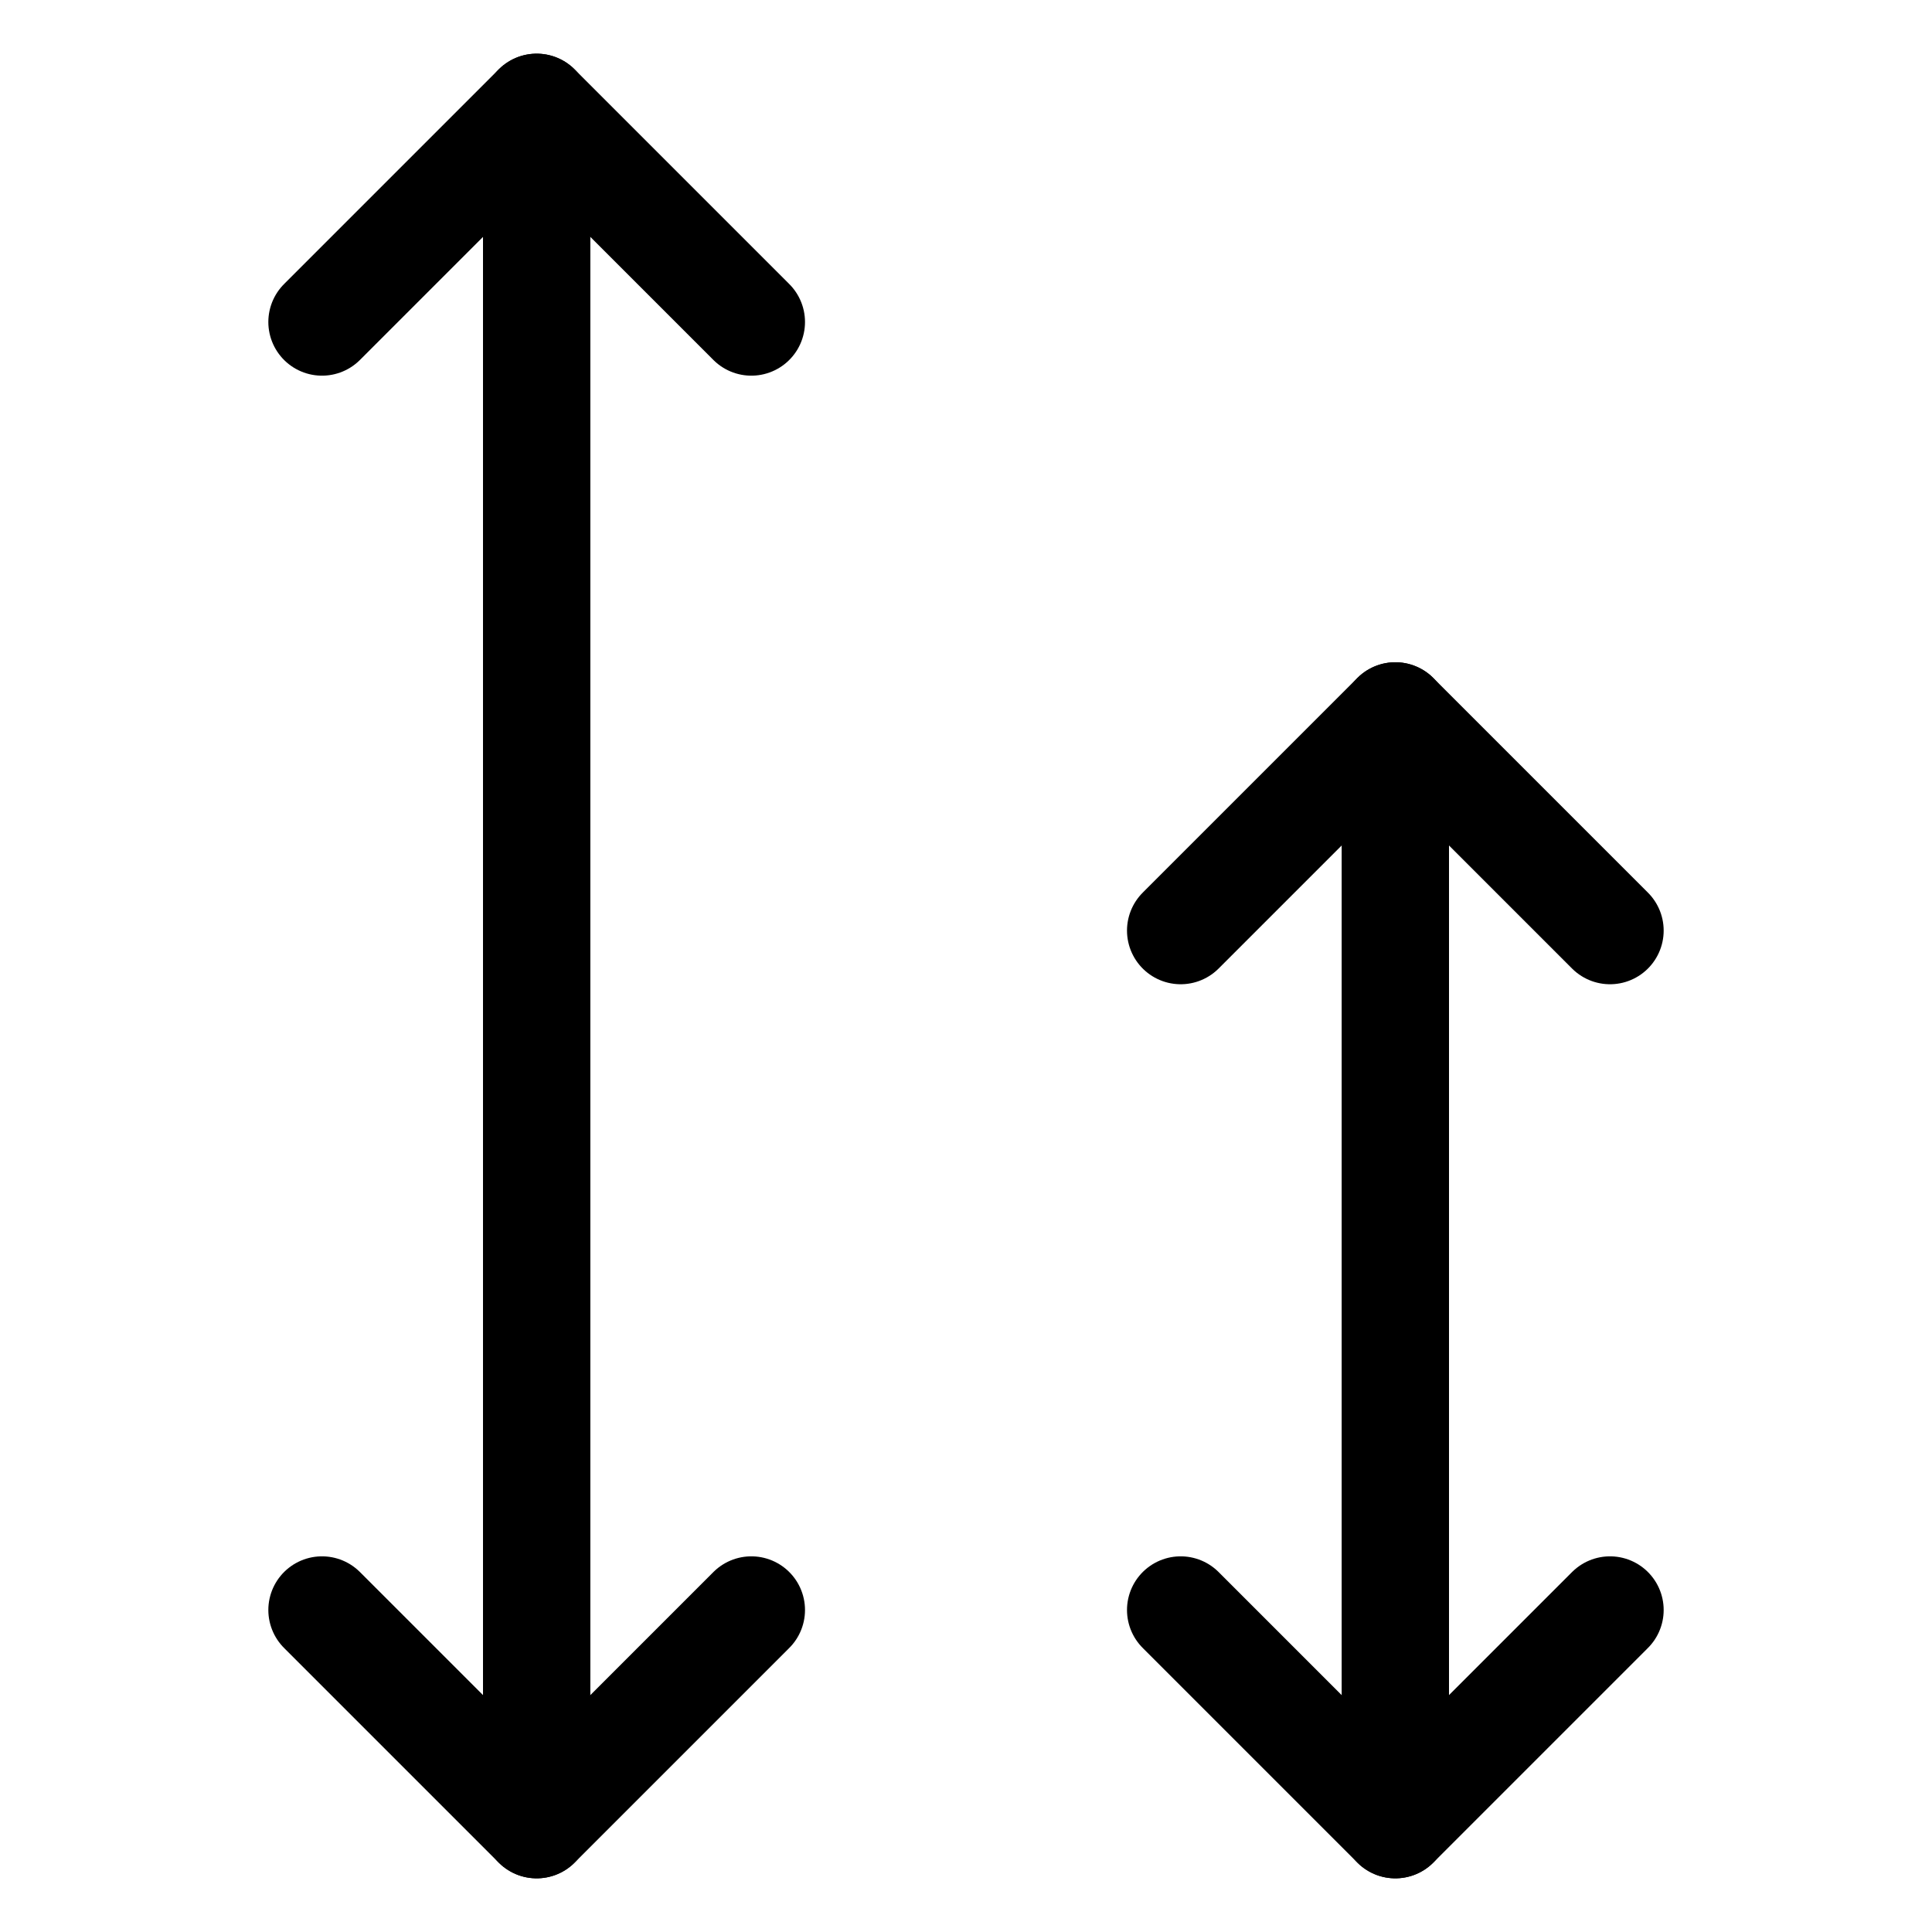
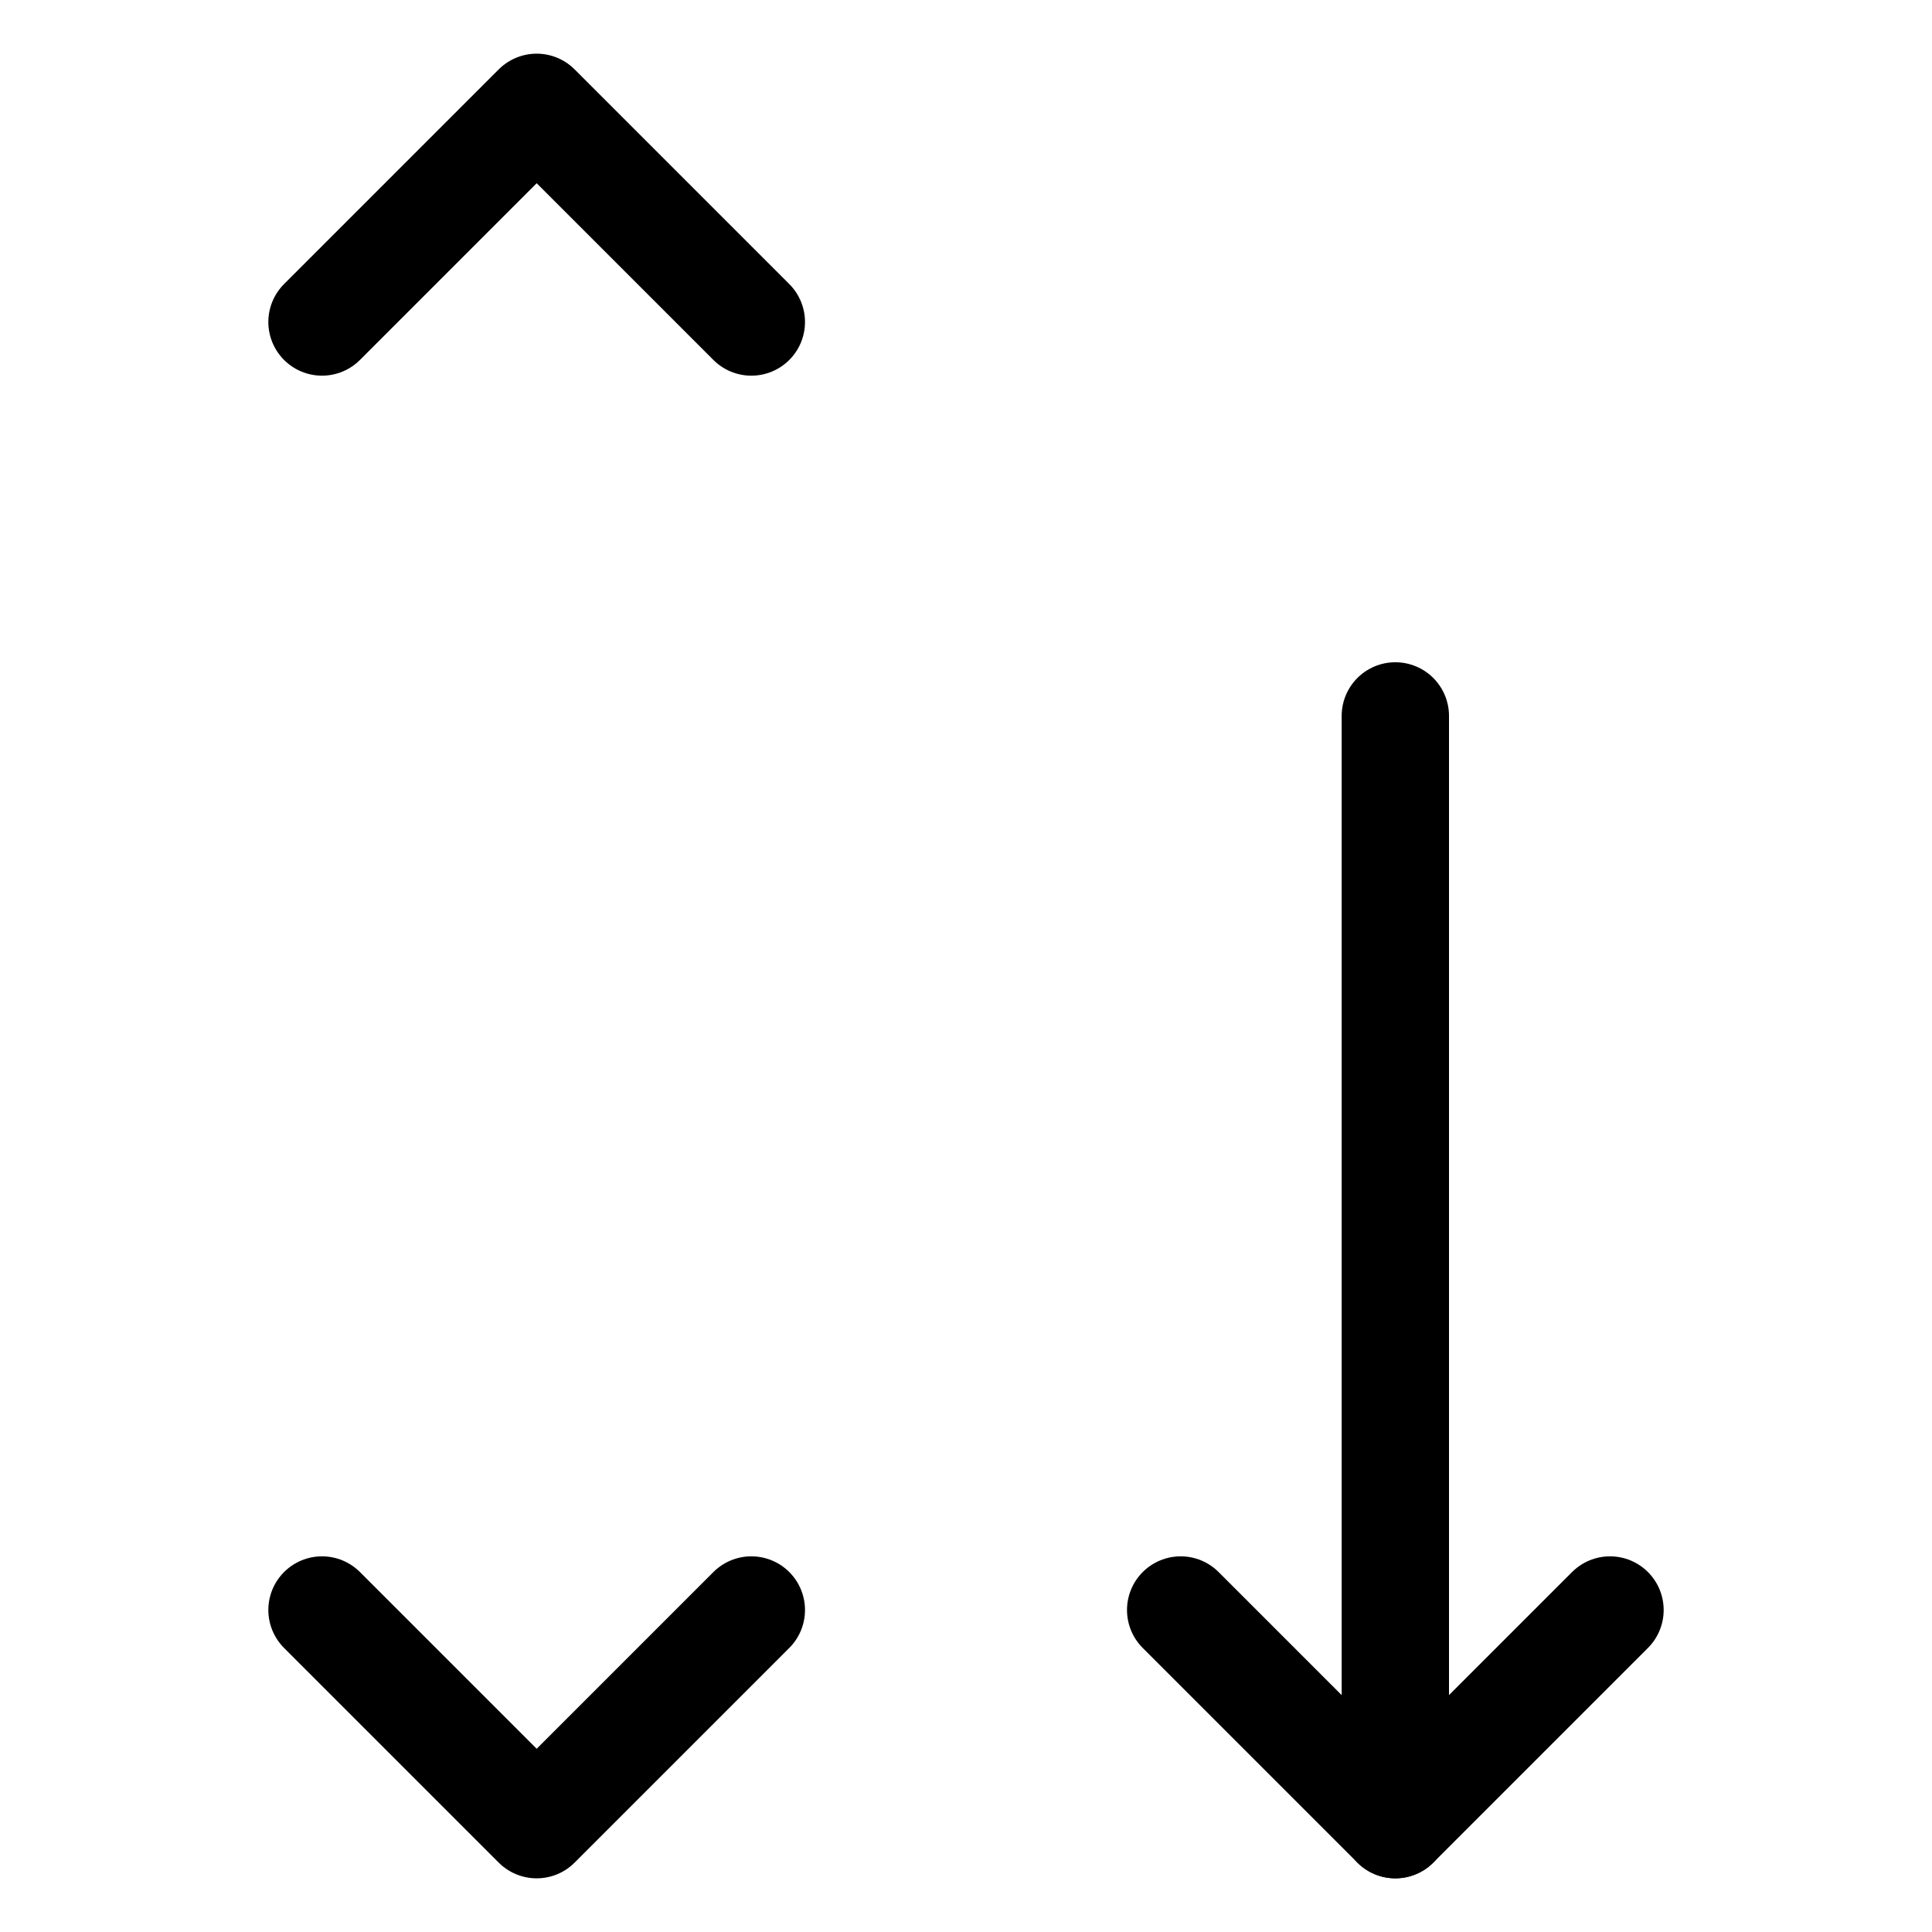
<svg xmlns="http://www.w3.org/2000/svg" fill="none" viewBox="0 0 18 18" height="18" width="18">
-   <rect fill="white" height="18" width="18" />
  <path stroke-linejoin="round" stroke-linecap="round" stroke-miterlimit="10" stroke="black" d="M7 15L5 17L3 15" />
  <path stroke-linejoin="round" stroke-linecap="round" stroke-miterlimit="10" stroke="black" d="M3 3L5 1L7 3" />
-   <path stroke-linejoin="round" stroke-linecap="round" stroke-miterlimit="10" stroke="black" d="M5 17V1" />
  <path stroke-linejoin="round" stroke-linecap="round" stroke-miterlimit="10" stroke="black" d="M15 15L13 17L11 15" />
-   <path stroke-linejoin="round" stroke-linecap="round" stroke-miterlimit="10" stroke="black" d="M11 8.67L13 6.67L15 8.67" />
  <path stroke-linejoin="round" stroke-linecap="round" stroke-miterlimit="10" stroke="black" d="M13 17V6.67" />
</svg>